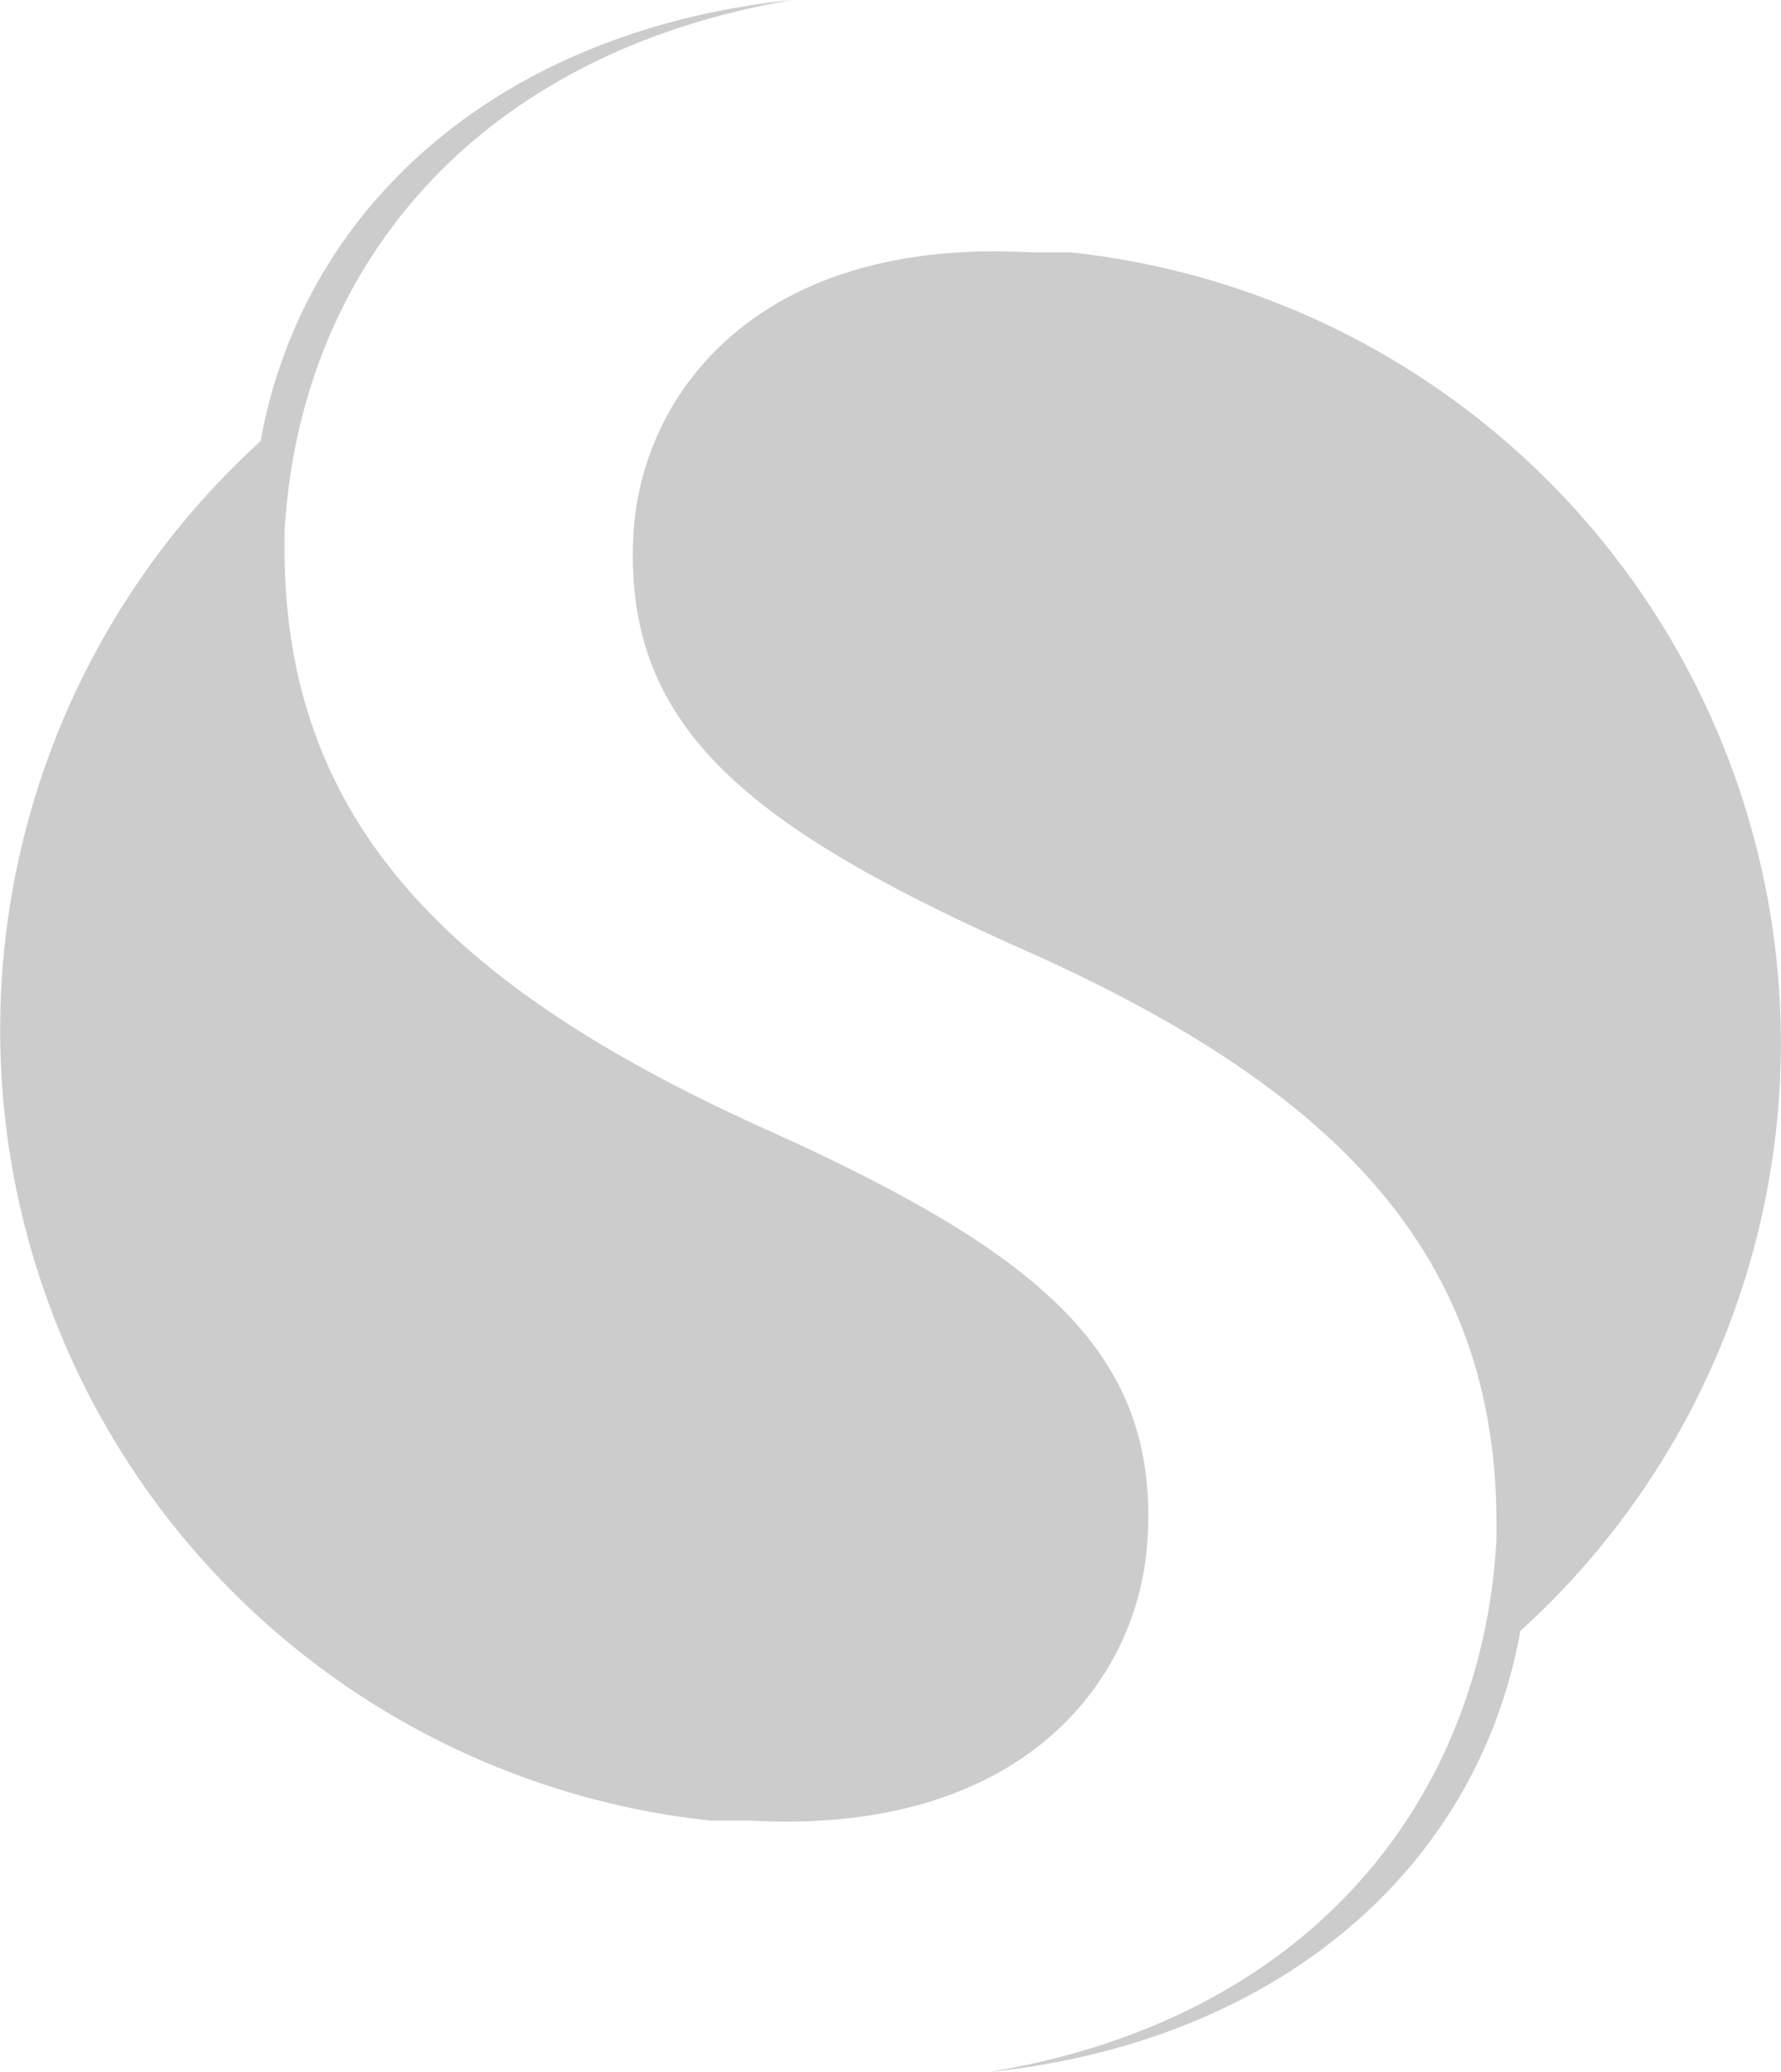
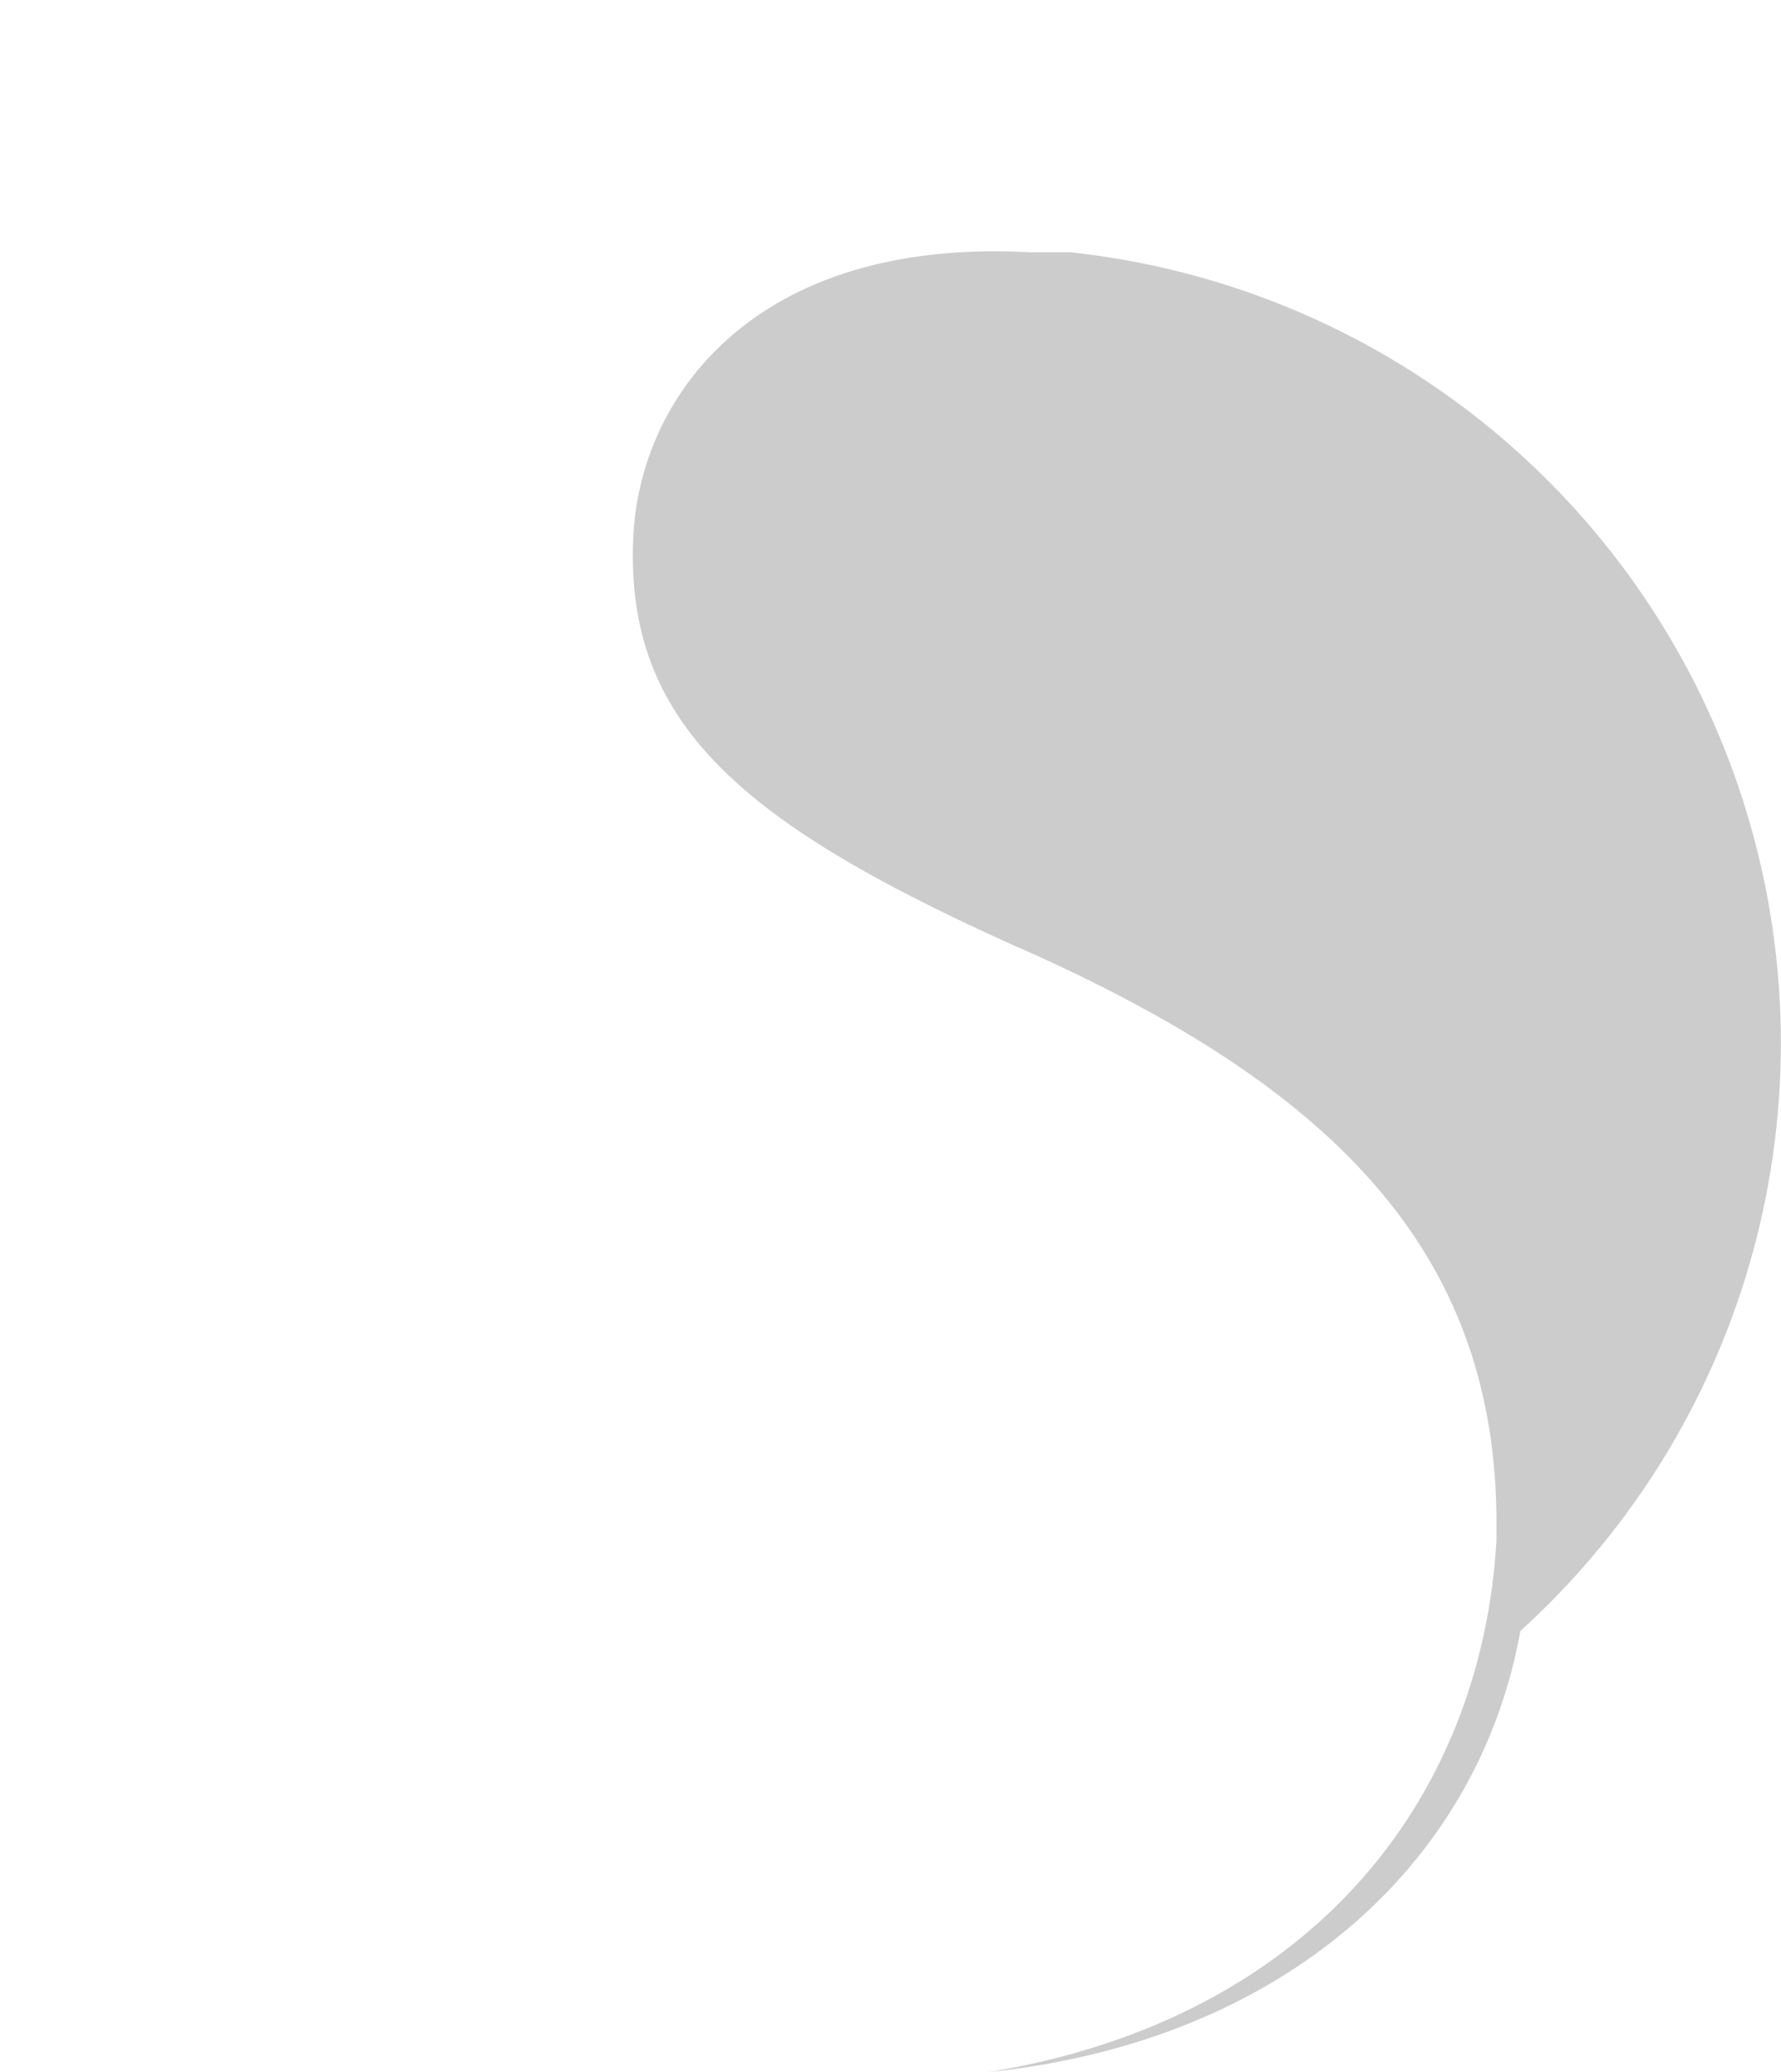
<svg xmlns="http://www.w3.org/2000/svg" viewBox="0 0 42.37 49.27">
  <defs>
    <style>.cls-1{opacity:0.2;}.cls-2{fill:#020202;}</style>
  </defs>
  <title>Asset 48</title>
  <g id="Layer_2" data-name="Layer 2">
    <g id="Layer_1-2" data-name="Layer 1">
      <g class="cls-1">
-         <path class="cls-2" d="M18.28,26.88C10.77,23.51,6.86,19.62,6.77,13.26c0-.21,0-.42,0-.63C7.12,6.54,11.13,1.32,18.84,0,12,.71,7.23,4.8,6.2,10.49a18.91,18.91,0,0,0,10.7,32.8h0l.4,0h.09l.46,0c6.56.36,9.27-3.42,9.45-6.7C27.57,32.18,24.77,29.81,18.28,26.88Z" />
        <path class="cls-2" d="M42.34,25.81A18.91,18.91,0,0,0,25.47,6h0l-.41,0h-.09l-.46,0c-6.55-.36-9.26,3.42-9.44,6.7-.24,4.49,2.56,6.86,9.05,9.78C31.6,25.76,35.51,29.65,35.6,36c0,.21,0,.42,0,.63C35.25,42.73,31.24,48,23.52,49.27c6.85-.71,11.62-4.8,12.65-10.49A18.87,18.87,0,0,0,42.34,25.81Z" />
      </g>
    </g>
  </g>
</svg>